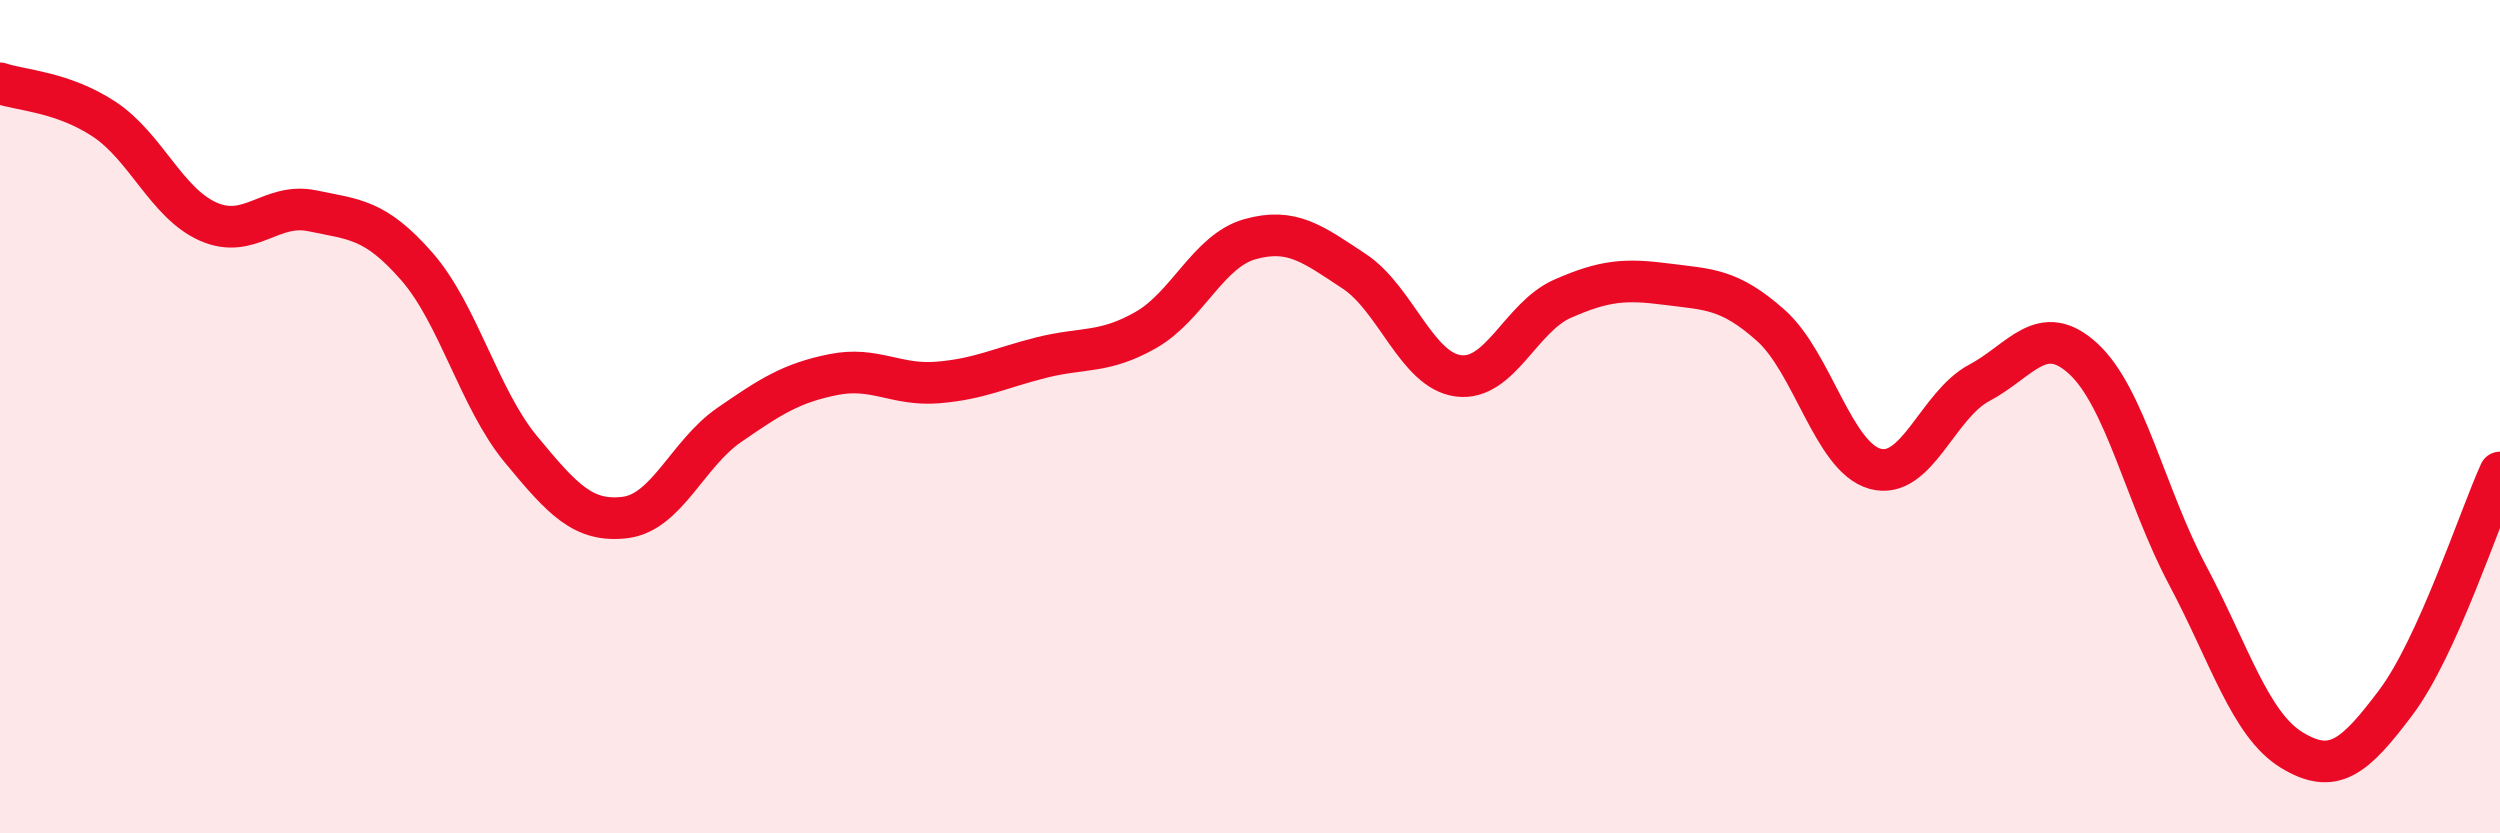
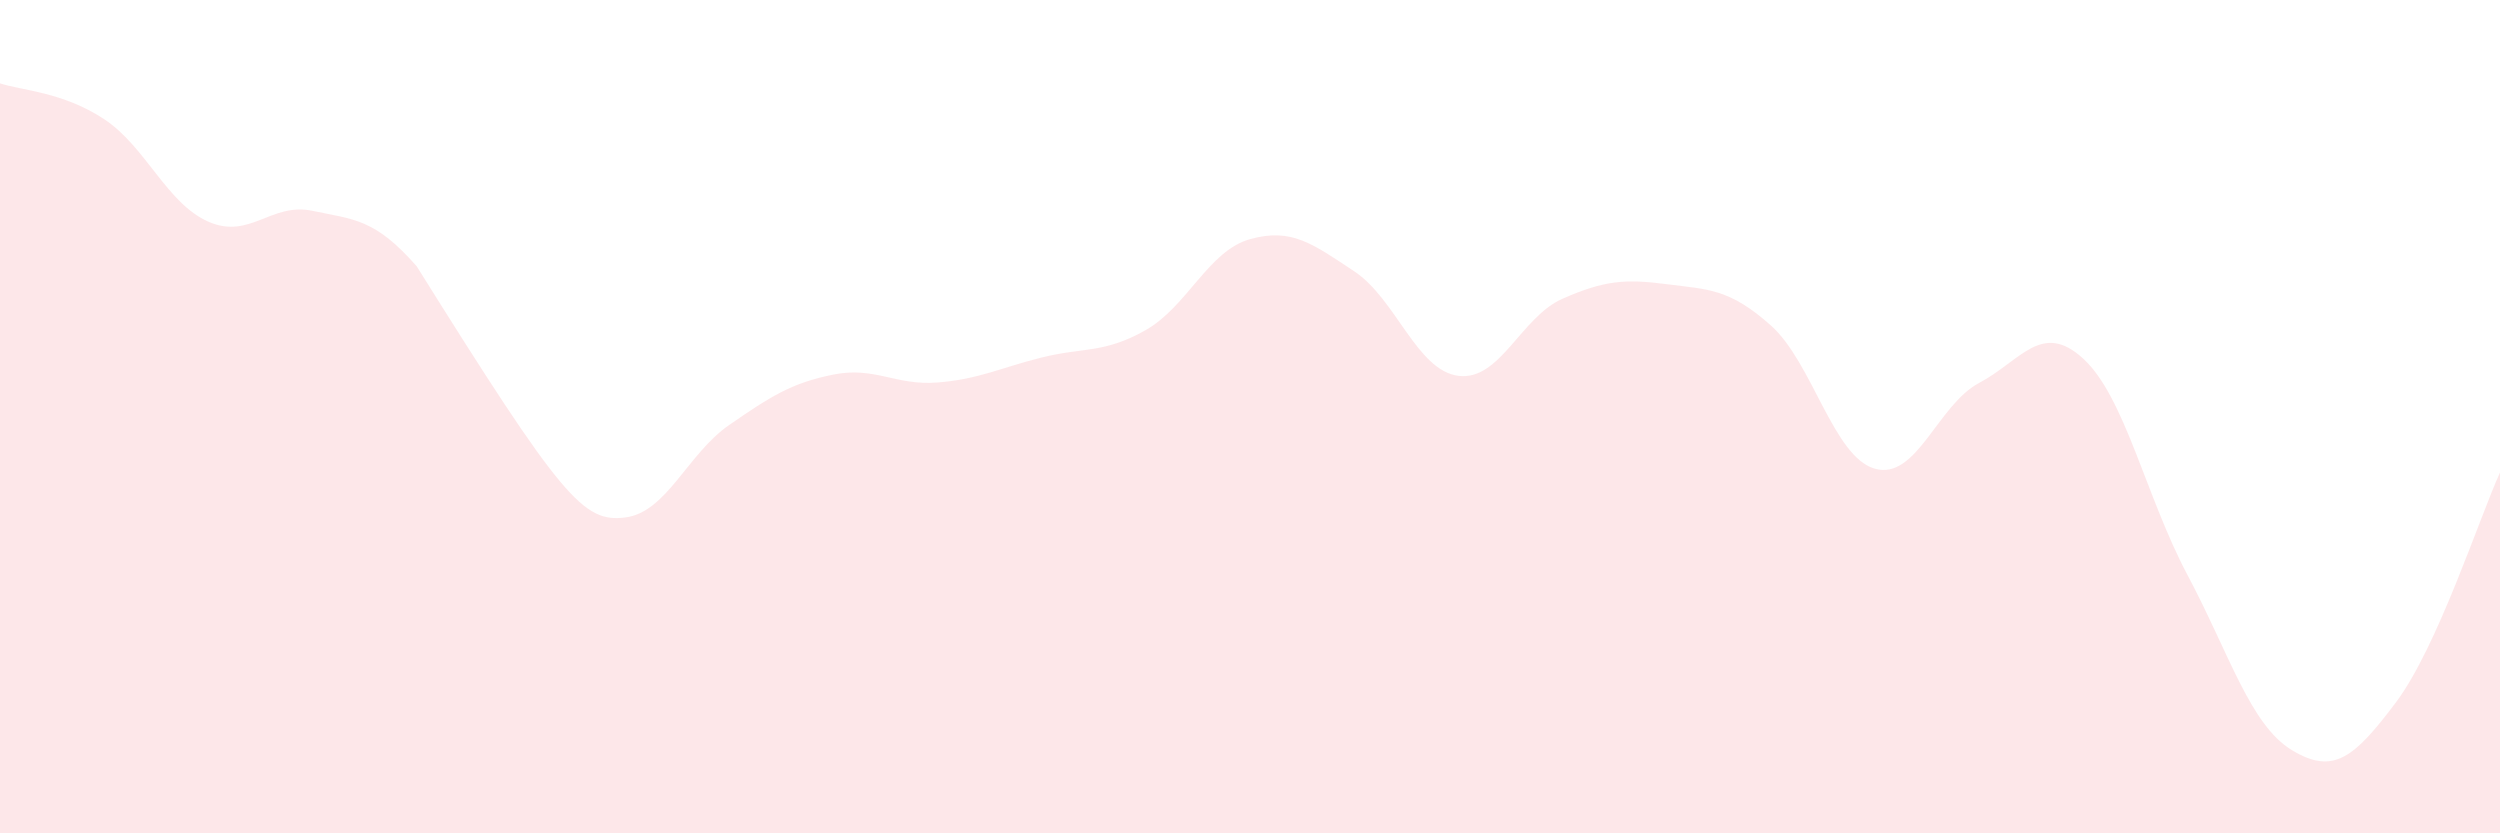
<svg xmlns="http://www.w3.org/2000/svg" width="60" height="20" viewBox="0 0 60 20">
-   <path d="M 0,2 C 0.5,2.17 1.5,2.2 2.5,2.86 C 3.5,3.52 4,4.88 5,5.32 C 6,5.76 6.5,4.85 7.5,5.06 C 8.5,5.27 9,5.25 10,6.39 C 11,7.53 11.5,9.57 12.5,10.78 C 13.5,11.99 14,12.54 15,12.42 C 16,12.3 16.5,10.89 17.5,10.2 C 18.5,9.51 19,9.19 20,8.99 C 21,8.79 21.5,9.26 22.5,9.18 C 23.5,9.1 24,8.83 25,8.58 C 26,8.33 26.5,8.49 27.5,7.92 C 28.5,7.35 29,6.02 30,5.74 C 31,5.46 31.5,5.85 32.5,6.51 C 33.5,7.17 34,8.89 35,9.02 C 36,9.15 36.5,7.61 37.5,7.17 C 38.5,6.73 39,6.69 40,6.82 C 41,6.95 41.5,6.92 42.5,7.81 C 43.5,8.7 44,10.97 45,11.25 C 46,11.53 46.5,9.72 47.5,9.19 C 48.5,8.66 49,7.69 50,8.61 C 51,9.53 51.5,11.92 52.5,13.8 C 53.5,15.68 54,17.39 55,18 C 56,18.61 56.5,18.19 57.5,16.86 C 58.5,15.53 59.5,12.44 60,11.34L60 20L0 20Z" fill="#EB0A25" opacity="0.1" stroke-linecap="round" stroke-linejoin="round" />
-   <path d="M 0,2 C 0.5,2.17 1.5,2.2 2.5,2.86 C 3.5,3.52 4,4.88 5,5.32 C 6,5.76 6.5,4.85 7.5,5.06 C 8.5,5.27 9,5.25 10,6.39 C 11,7.53 11.5,9.57 12.5,10.78 C 13.5,11.99 14,12.54 15,12.42 C 16,12.3 16.5,10.89 17.5,10.2 C 18.5,9.51 19,9.19 20,8.99 C 21,8.79 21.5,9.26 22.5,9.18 C 23.5,9.1 24,8.83 25,8.58 C 26,8.33 26.5,8.49 27.5,7.92 C 28.5,7.35 29,6.02 30,5.74 C 31,5.46 31.5,5.85 32.5,6.51 C 33.5,7.17 34,8.89 35,9.02 C 36,9.15 36.5,7.61 37.5,7.17 C 38.5,6.73 39,6.69 40,6.82 C 41,6.95 41.5,6.92 42.5,7.81 C 43.5,8.7 44,10.97 45,11.25 C 46,11.53 46.5,9.72 47.5,9.19 C 48.5,8.66 49,7.69 50,8.61 C 51,9.53 51.5,11.92 52.5,13.8 C 53.5,15.68 54,17.39 55,18 C 56,18.61 56.5,18.19 57.5,16.86 C 58.5,15.53 59.5,12.44 60,11.34" stroke="#EB0A25" stroke-width="1" fill="none" stroke-linecap="round" stroke-linejoin="round" />
+   <path d="M 0,2 C 0.5,2.17 1.5,2.2 2.5,2.86 C 3.5,3.52 4,4.88 5,5.32 C 6,5.76 6.5,4.85 7.5,5.06 C 8.5,5.27 9,5.25 10,6.39 C 13.5,11.99 14,12.54 15,12.42 C 16,12.3 16.5,10.89 17.5,10.2 C 18.5,9.51 19,9.19 20,8.99 C 21,8.79 21.5,9.26 22.5,9.18 C 23.5,9.1 24,8.83 25,8.58 C 26,8.33 26.5,8.49 27.5,7.92 C 28.5,7.35 29,6.02 30,5.74 C 31,5.46 31.5,5.85 32.5,6.51 C 33.5,7.17 34,8.89 35,9.02 C 36,9.15 36.5,7.61 37.5,7.17 C 38.5,6.73 39,6.69 40,6.82 C 41,6.95 41.5,6.92 42.5,7.81 C 43.5,8.7 44,10.97 45,11.25 C 46,11.53 46.5,9.72 47.5,9.19 C 48.5,8.66 49,7.69 50,8.61 C 51,9.53 51.5,11.92 52.5,13.8 C 53.5,15.68 54,17.39 55,18 C 56,18.61 56.5,18.19 57.5,16.86 C 58.5,15.53 59.5,12.44 60,11.34L60 20L0 20Z" fill="#EB0A25" opacity="0.1" stroke-linecap="round" stroke-linejoin="round" />
</svg>